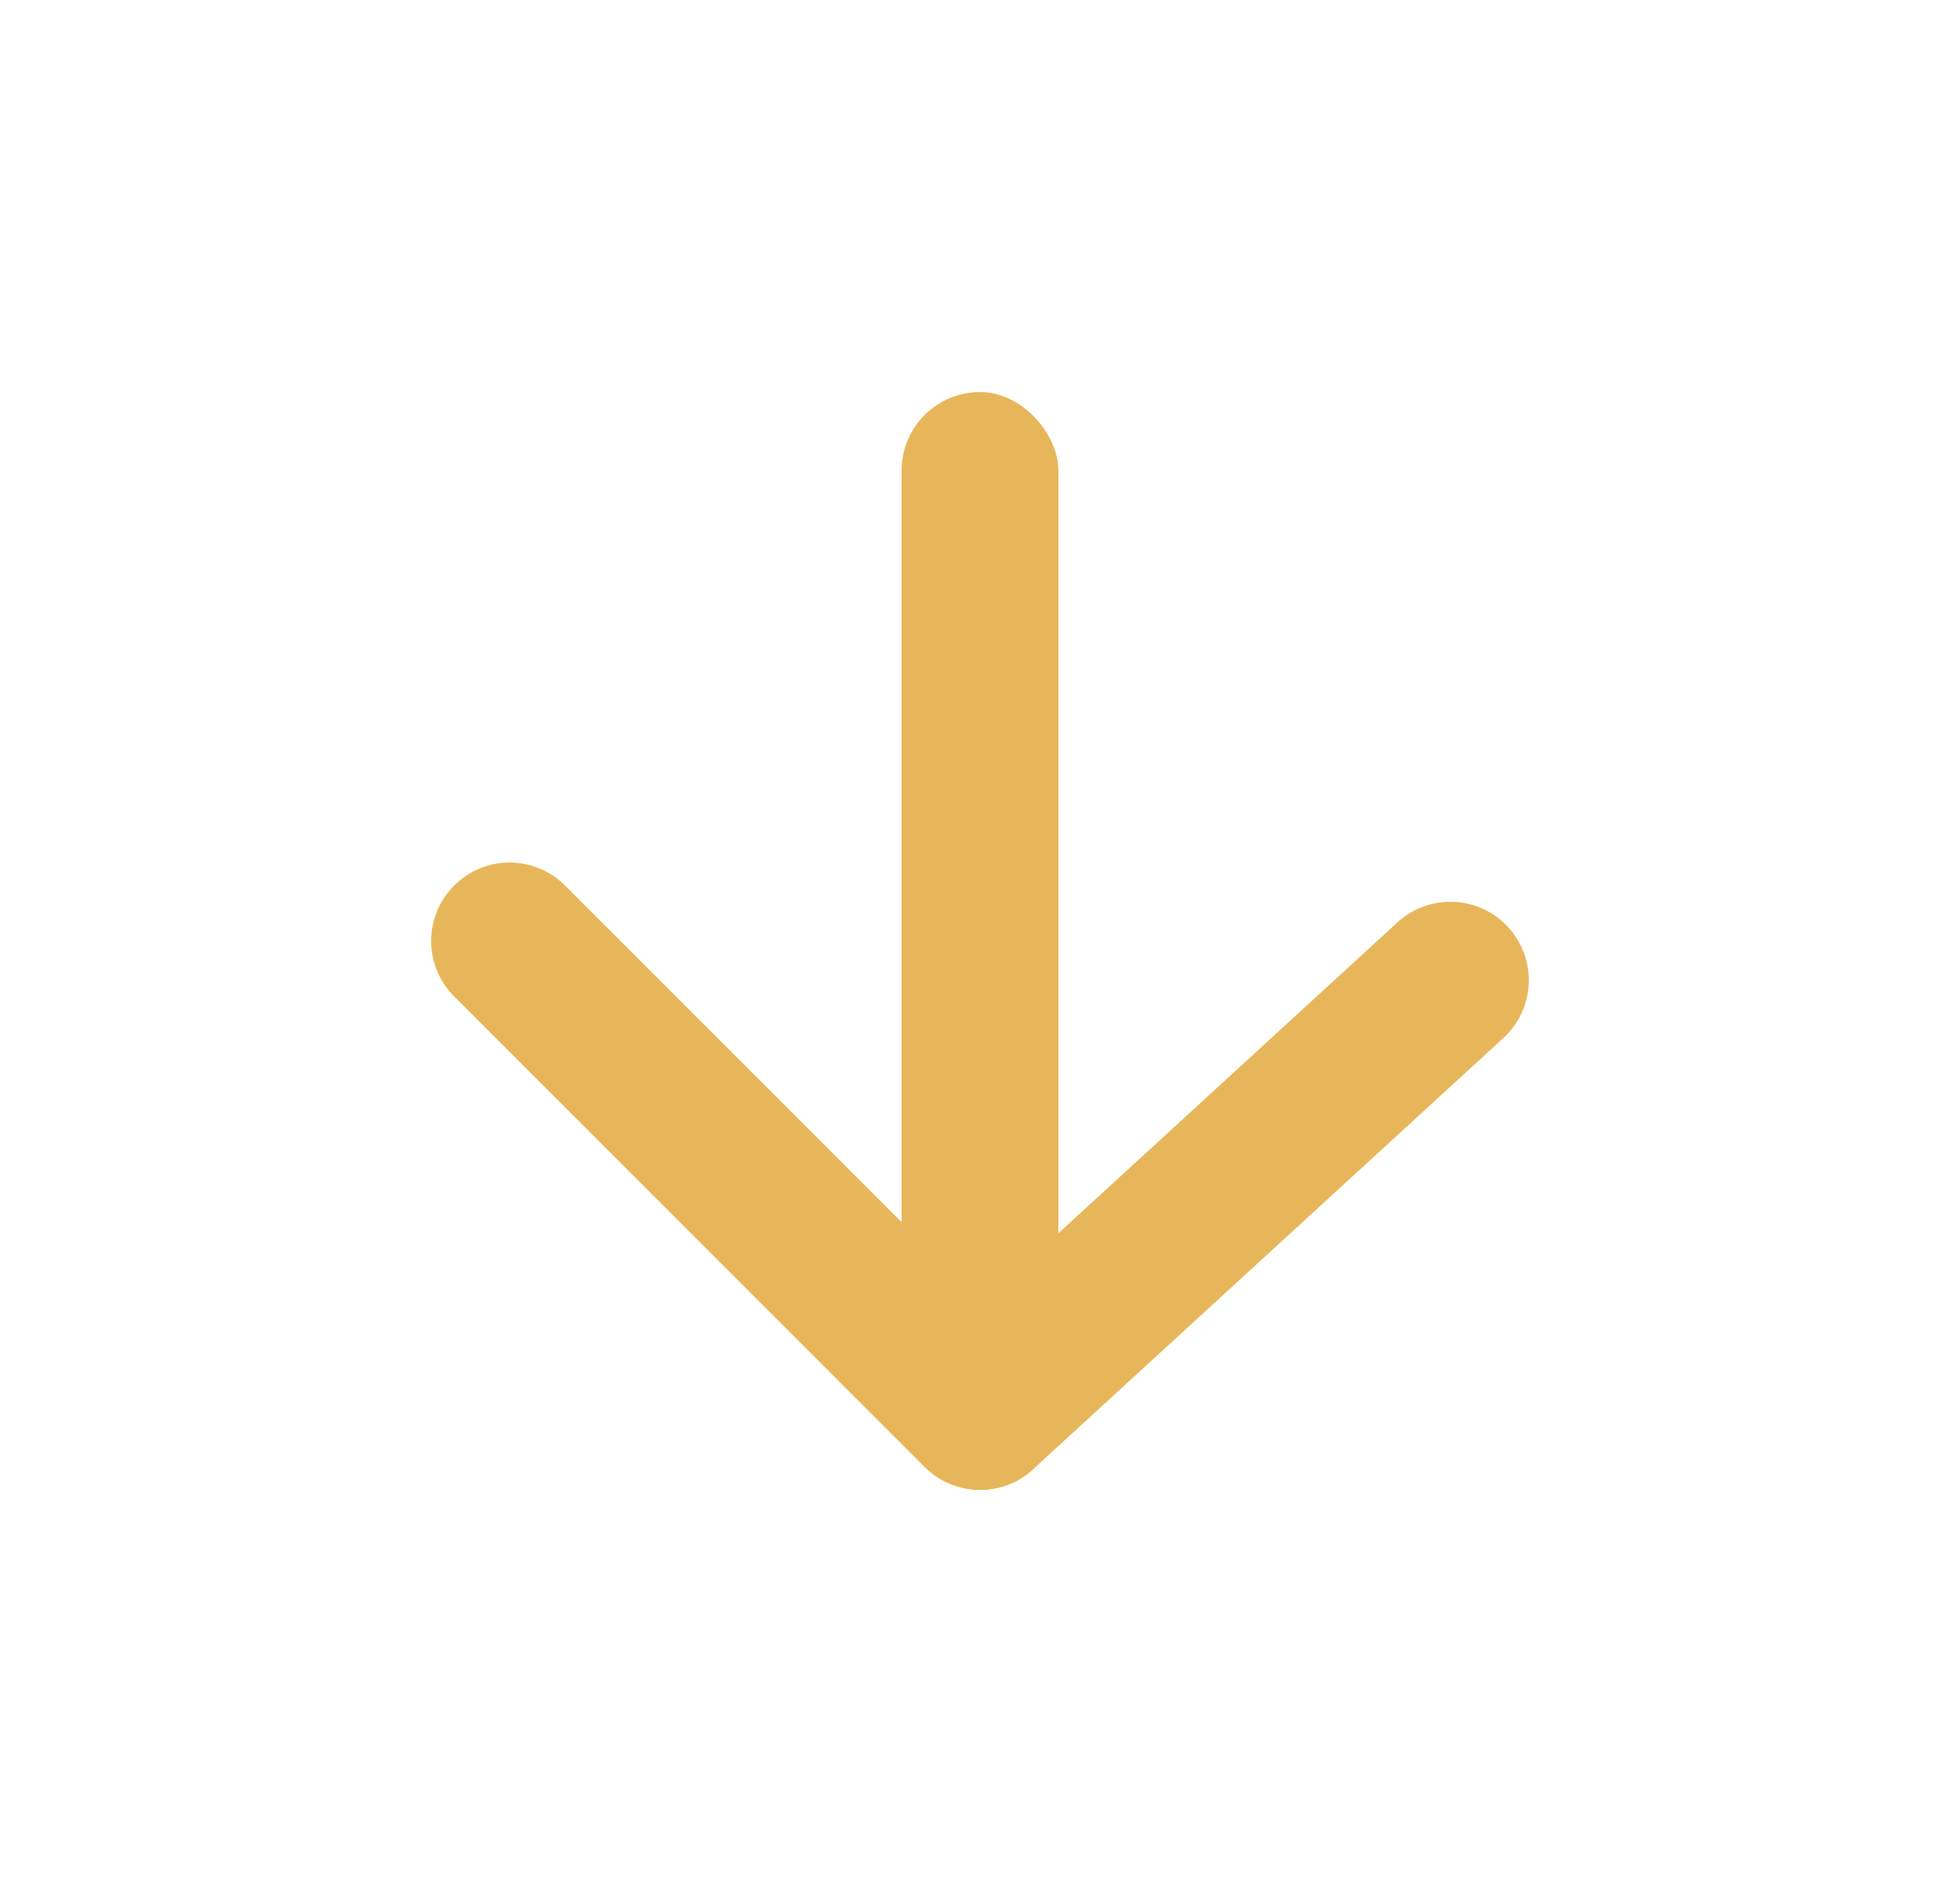
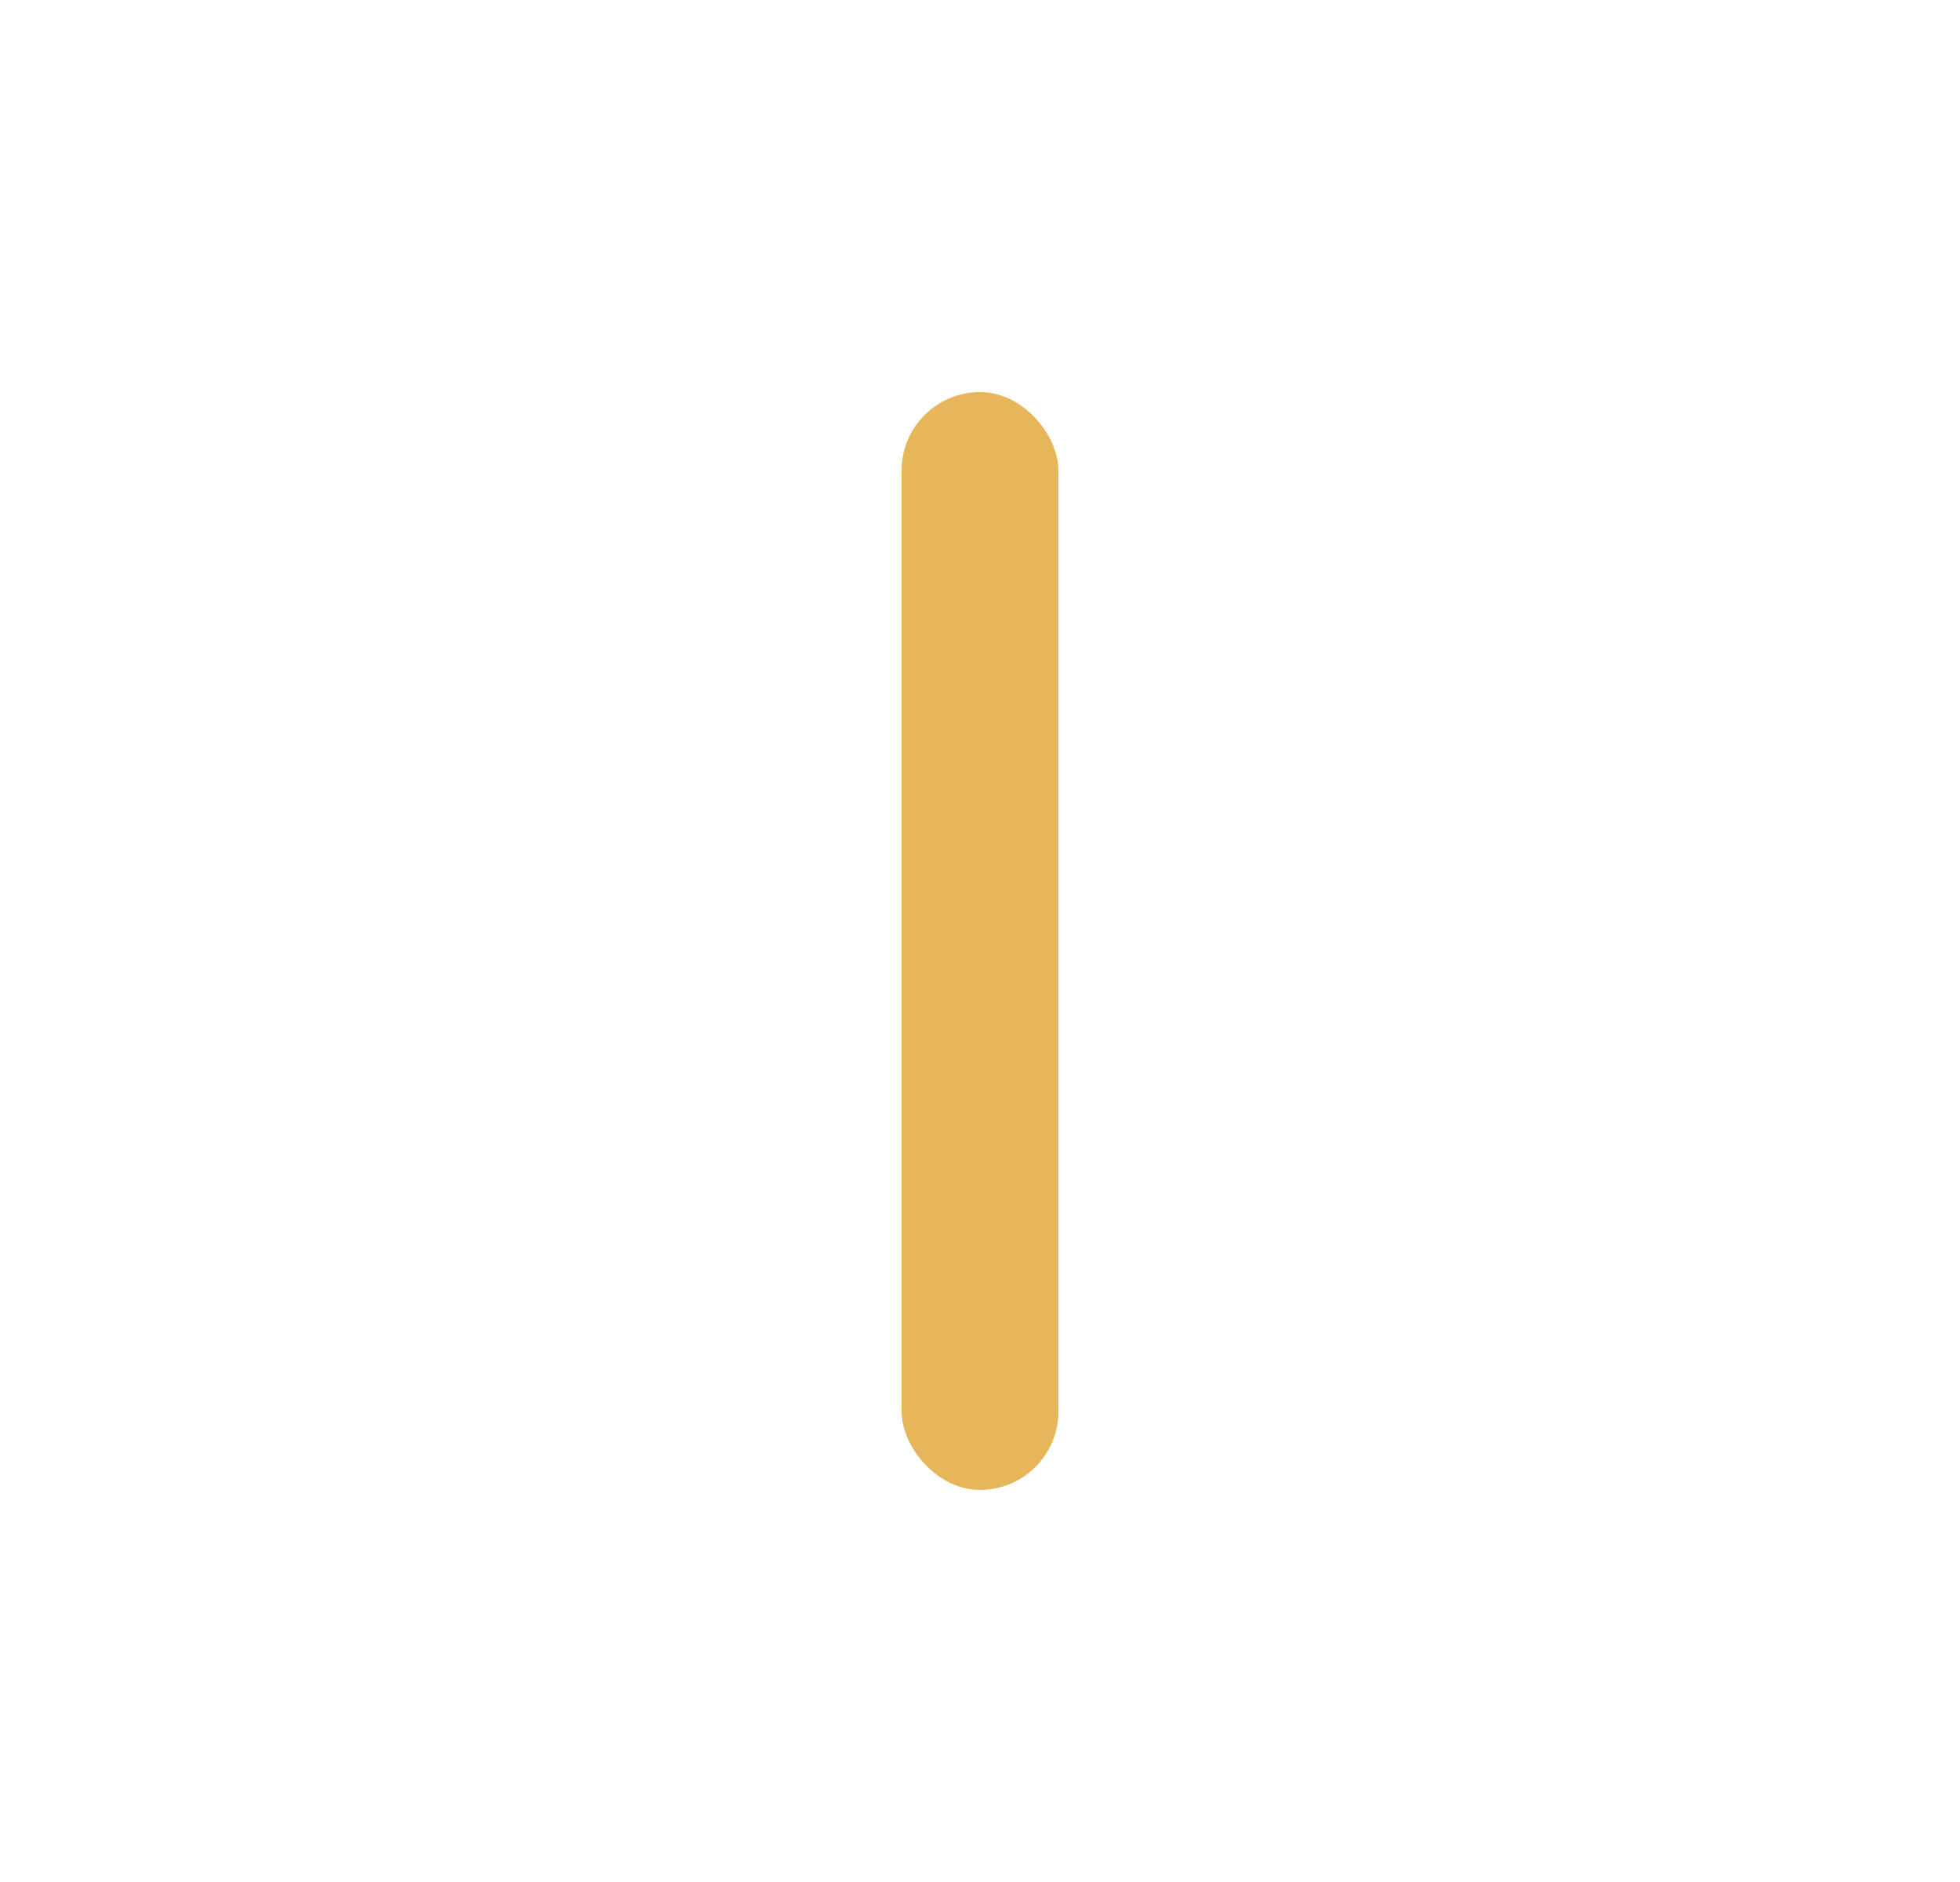
<svg xmlns="http://www.w3.org/2000/svg" width="25" height="24" viewBox="0 0 25 24" fill="none">
  <rect x="11.5" y="5" width="2" height="14" rx="1" fill="#E8B65A" />
-   <path d="M7.207 11.293C6.817 10.902 6.183 10.902 5.793 11.293C5.402 11.683 5.402 12.317 5.793 12.707L11.793 18.707C12.171 19.086 12.781 19.099 13.176 18.737L19.176 13.237C19.583 12.864 19.61 12.231 19.237 11.824C18.864 11.417 18.231 11.39 17.824 11.763L12.53 16.616L7.207 11.293Z" fill="#E8B65A" />
</svg>